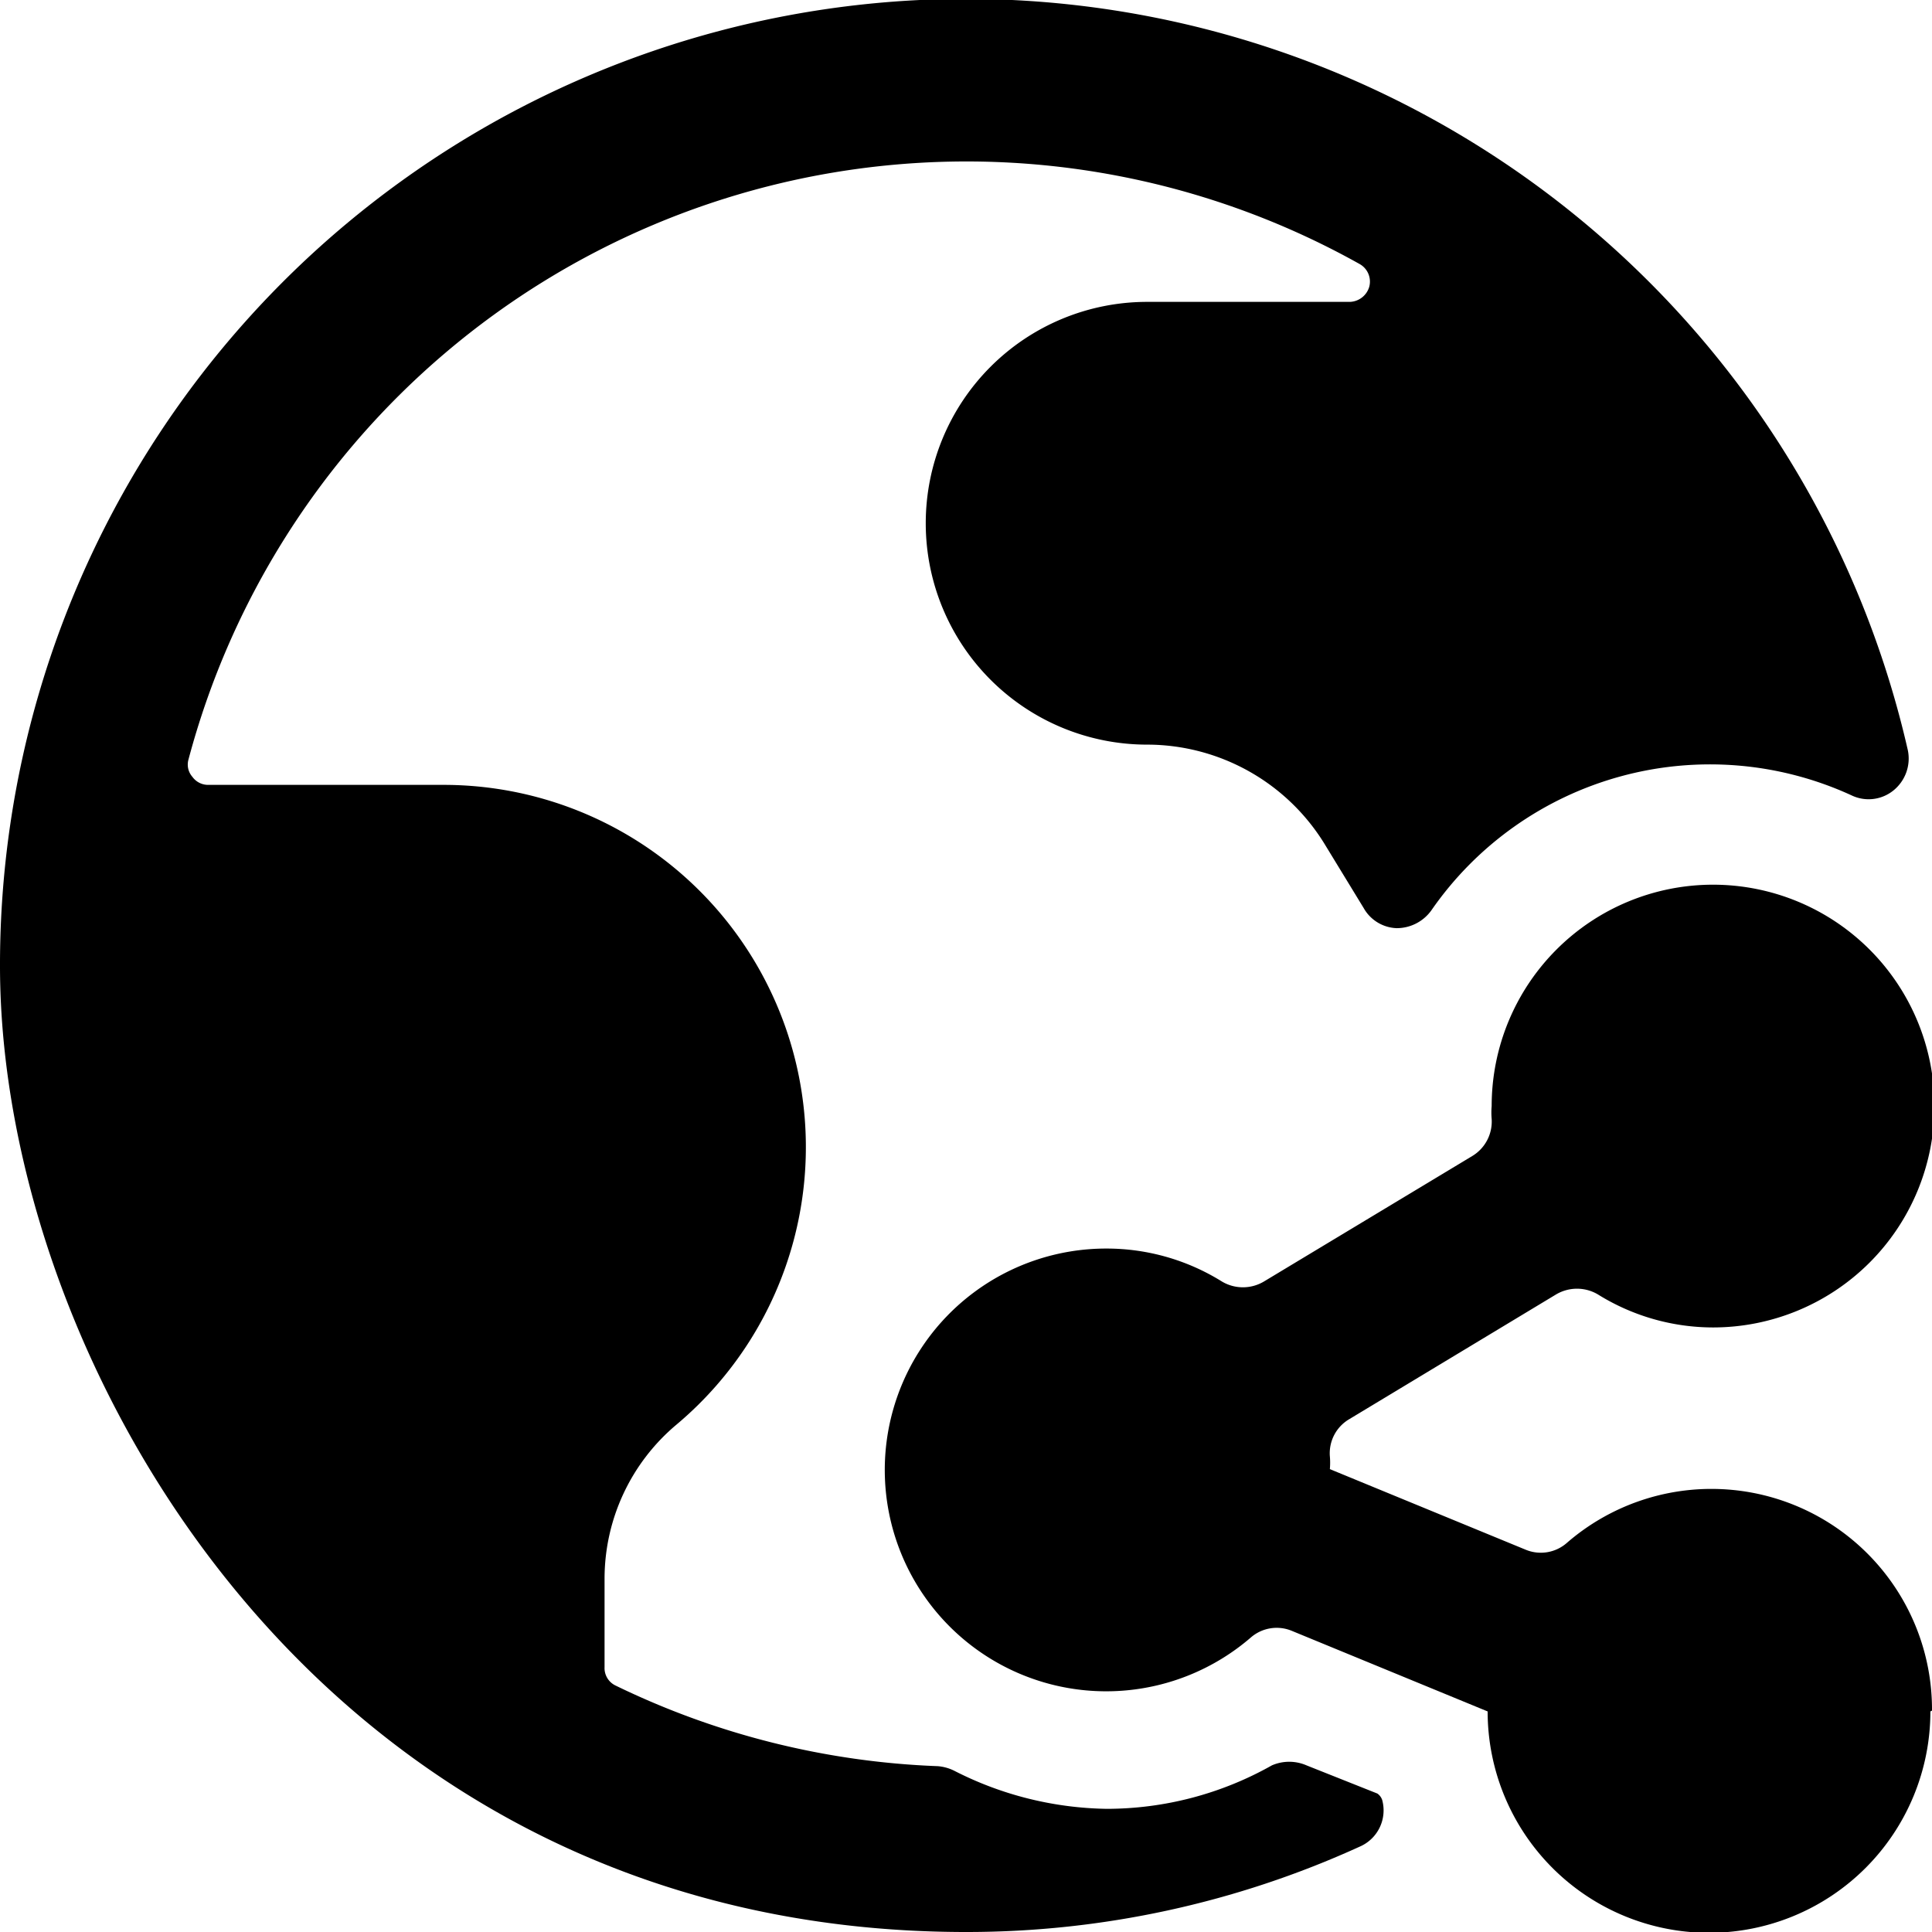
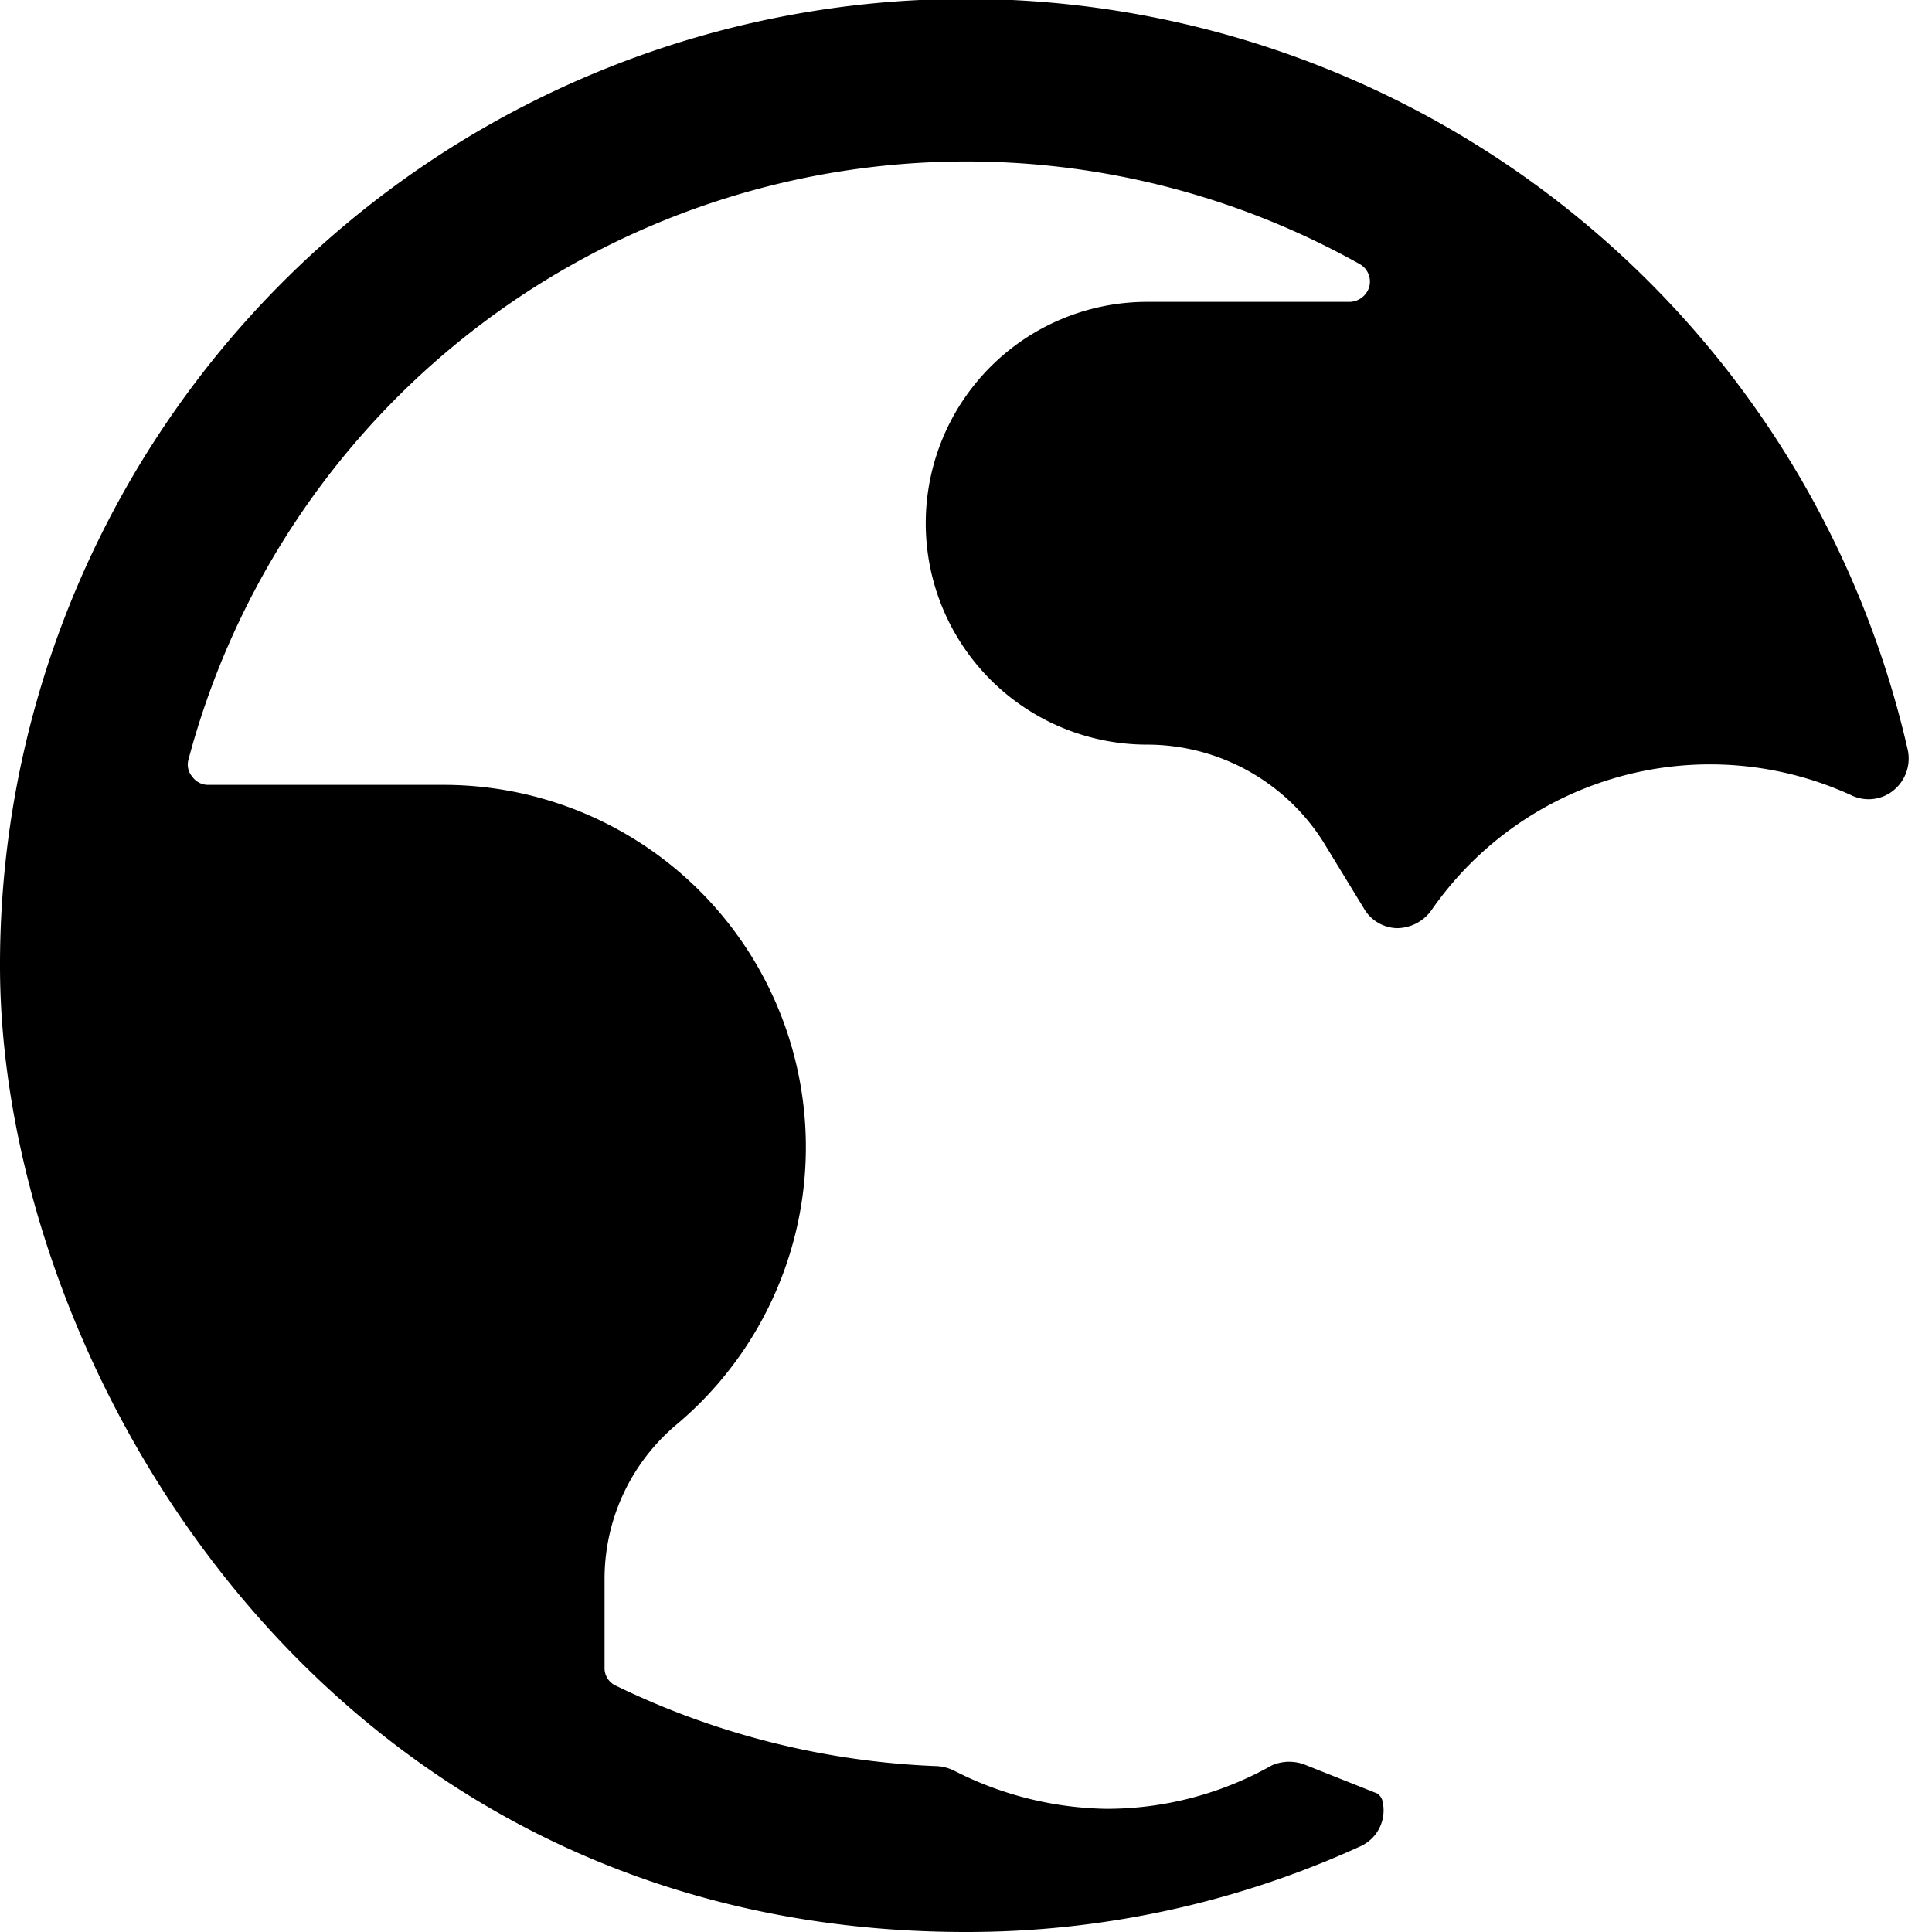
<svg xmlns="http://www.w3.org/2000/svg" viewBox="0 0 24 24">
  <g>
-     <path d="M24 21.25a2.74 2.74 0 0 0 -4.54 -2.08 0.49 0.49 0 0 1 -0.51 0.08l-2.43 -1a0.92 0.92 0 0 0 0 -0.16 0.49 0.49 0 0 1 0.24 -0.46l2.57 -1.55a0.51 0.51 0 0 1 0.52 0 2.71 2.71 0 0 0 1.43 0.41 2.75 2.75 0 1 0 -2.75 -2.75 0.92 0.92 0 0 0 0 0.16 0.5 0.5 0 0 1 -0.24 0.46l-2.59 1.56a0.51 0.51 0 0 1 -0.52 0 2.71 2.71 0 0 0 -1.43 -0.41 2.75 2.75 0 1 0 1.79 4.83 0.49 0.49 0 0 1 0.51 -0.08l2.43 1a2.75 2.75 0 0 0 5.5 0Z" fill="#000000" stroke-width="1" />
    <path d="M16.23 21.93a0.54 0.54 0 0 0 -0.43 0 4.18 4.18 0 0 1 -2.05 0.54 4.29 4.29 0 0 1 -1.89 -0.47 0.56 0.56 0 0 0 -0.21 -0.06 10 10 0 0 1 -4 -1 0.24 0.24 0 0 1 -0.14 -0.23v-1.1a2.5 2.5 0 0 1 0.89 -1.91 4.5 4.5 0 0 0 -2.9 -7.95H2.58a0.24 0.24 0 0 1 -0.19 -0.1 0.23 0.23 0 0 1 -0.05 -0.21 10 10 0 0 1 14.55 -6.16 0.25 0.25 0 0 1 0.12 0.28 0.26 0.26 0 0 1 -0.24 0.19h-2.52a2.75 2.75 0 0 0 0 5.5 2.59 2.59 0 0 1 2.22 1.26l0.47 0.77a0.49 0.49 0 0 0 0.41 0.25 0.53 0.53 0 0 0 0.43 -0.22A4.21 4.21 0 0 1 23 9.88a0.49 0.49 0 0 0 0.52 -0.06 0.51 0.51 0 0 0 0.18 -0.5A12 12 0 0 0 0 12c0 4.92 4 12 12 12a11.76 11.76 0 0 0 4.89 -1.06 0.49 0.49 0 0 0 0.28 -0.58 0.16 0.16 0 0 0 -0.06 -0.08Z" fill="#000000" stroke-width="1" />
  </g>
</svg>